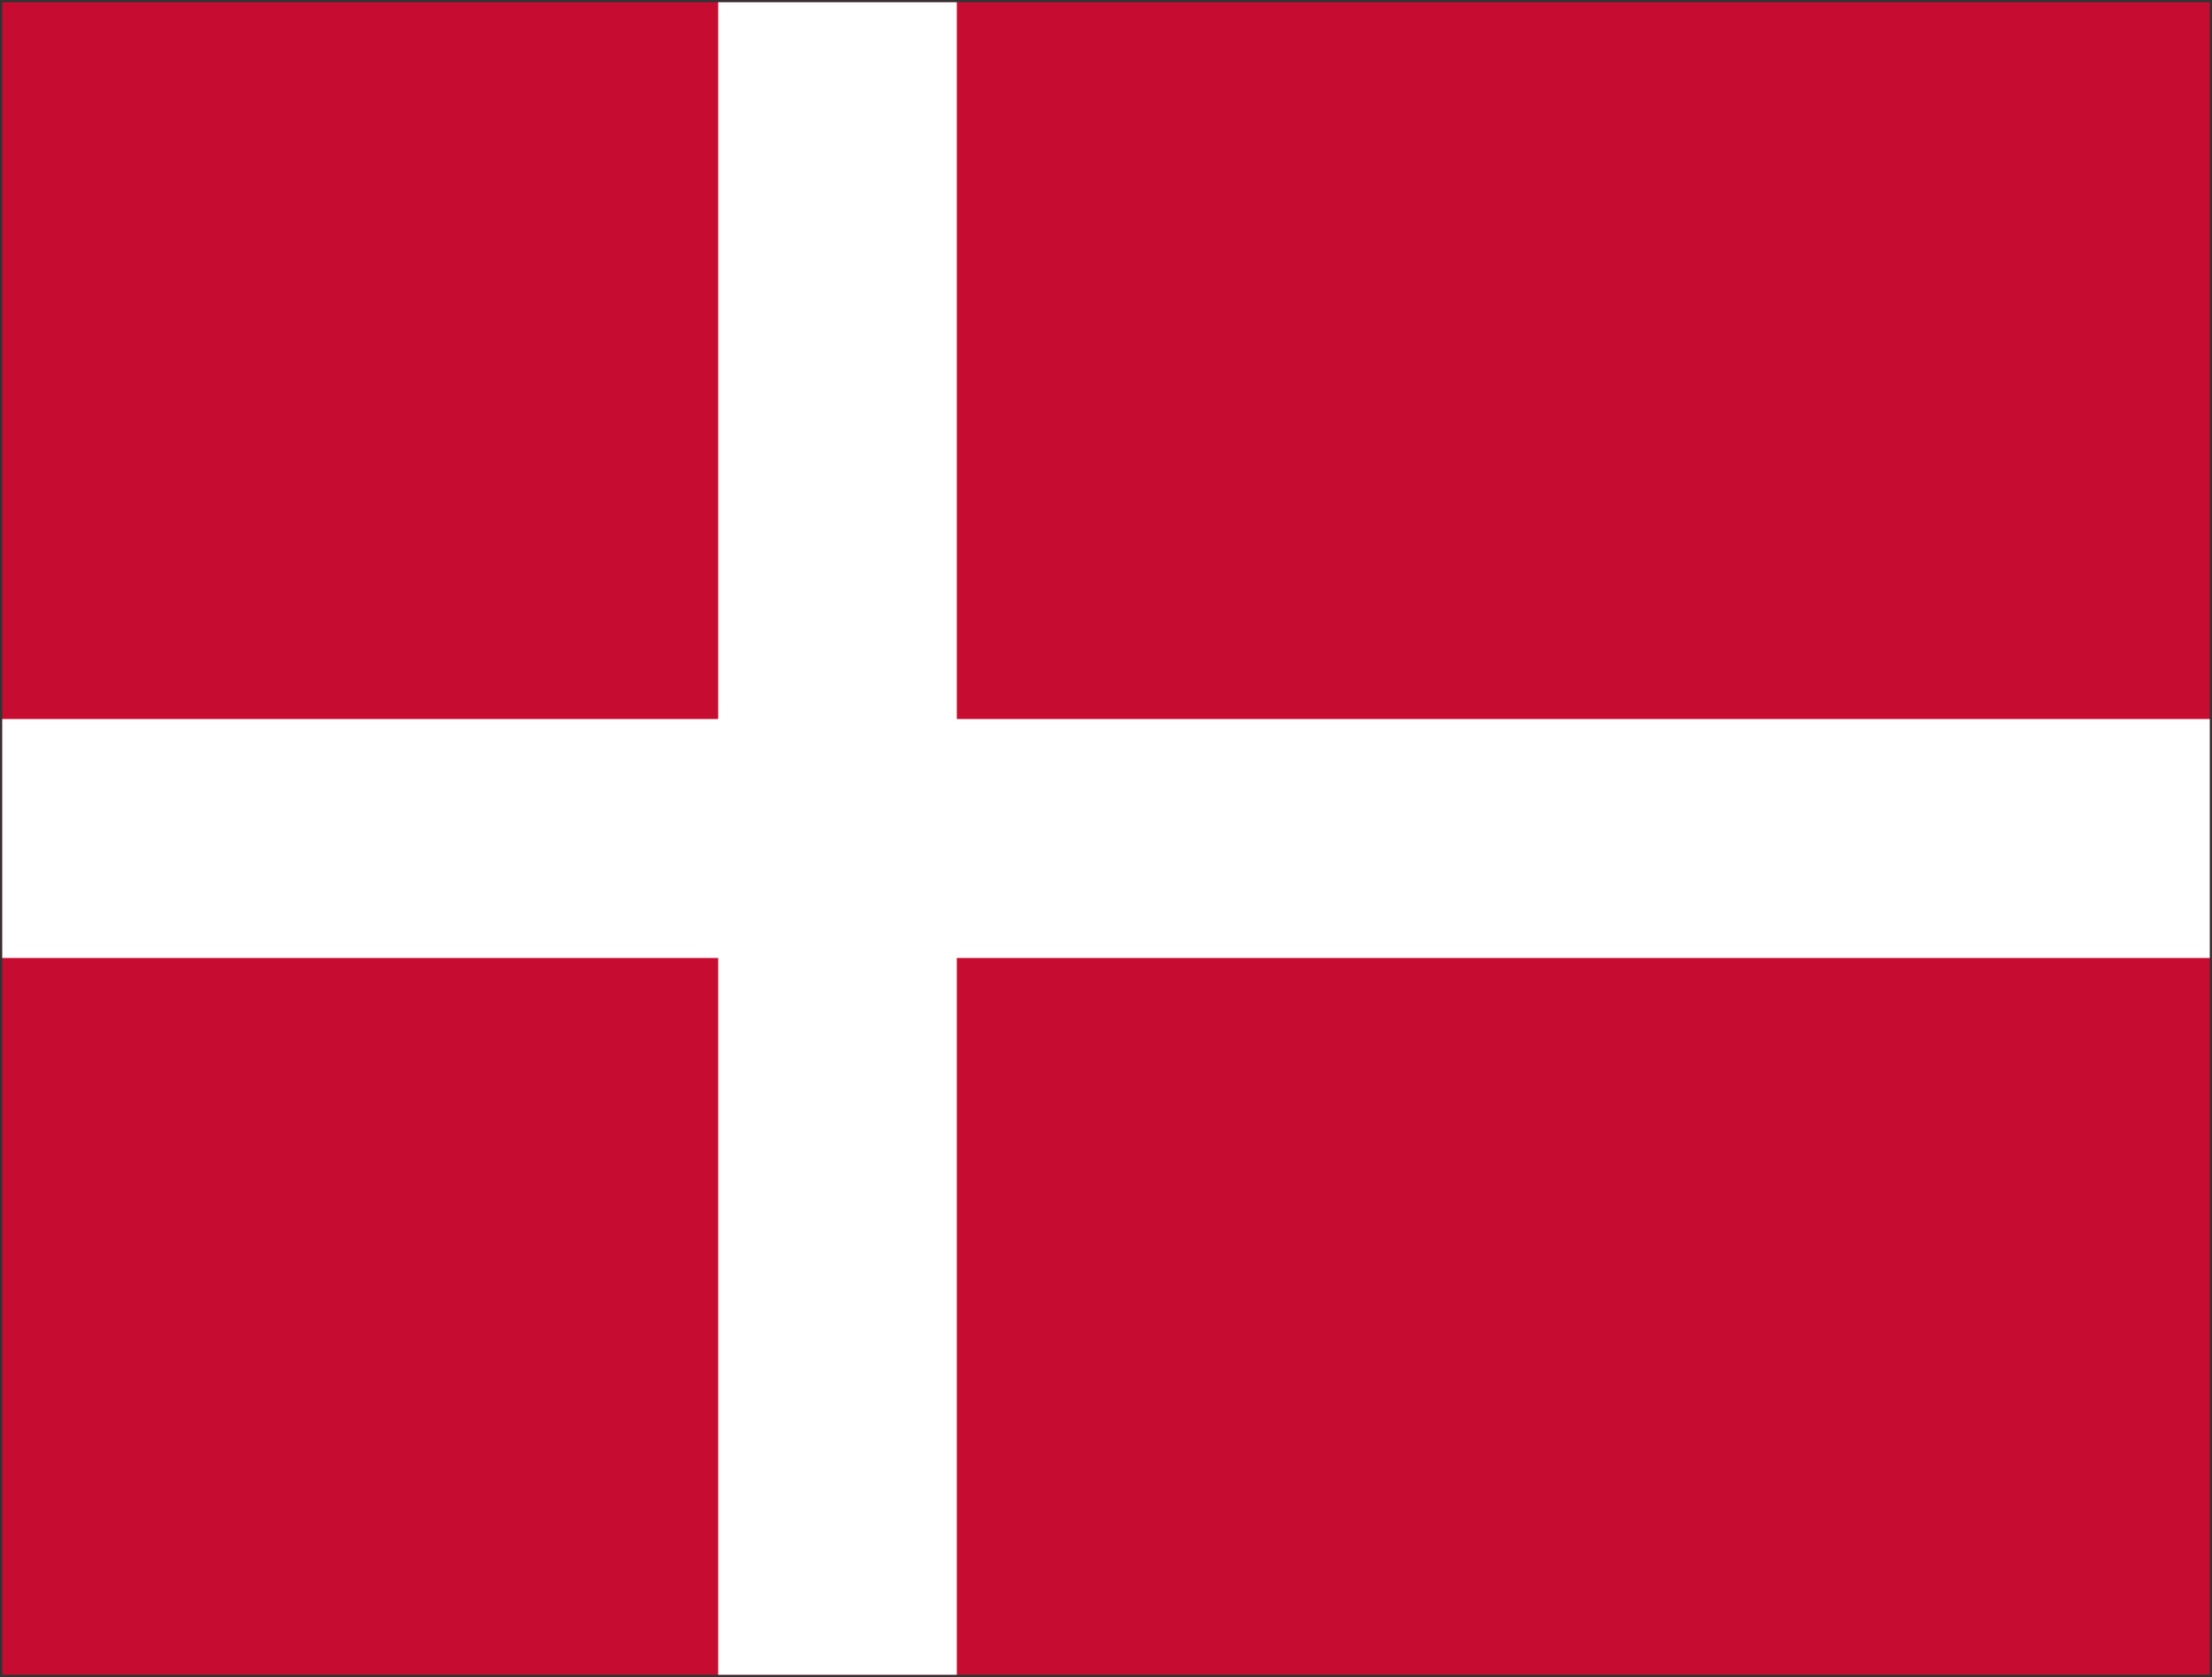
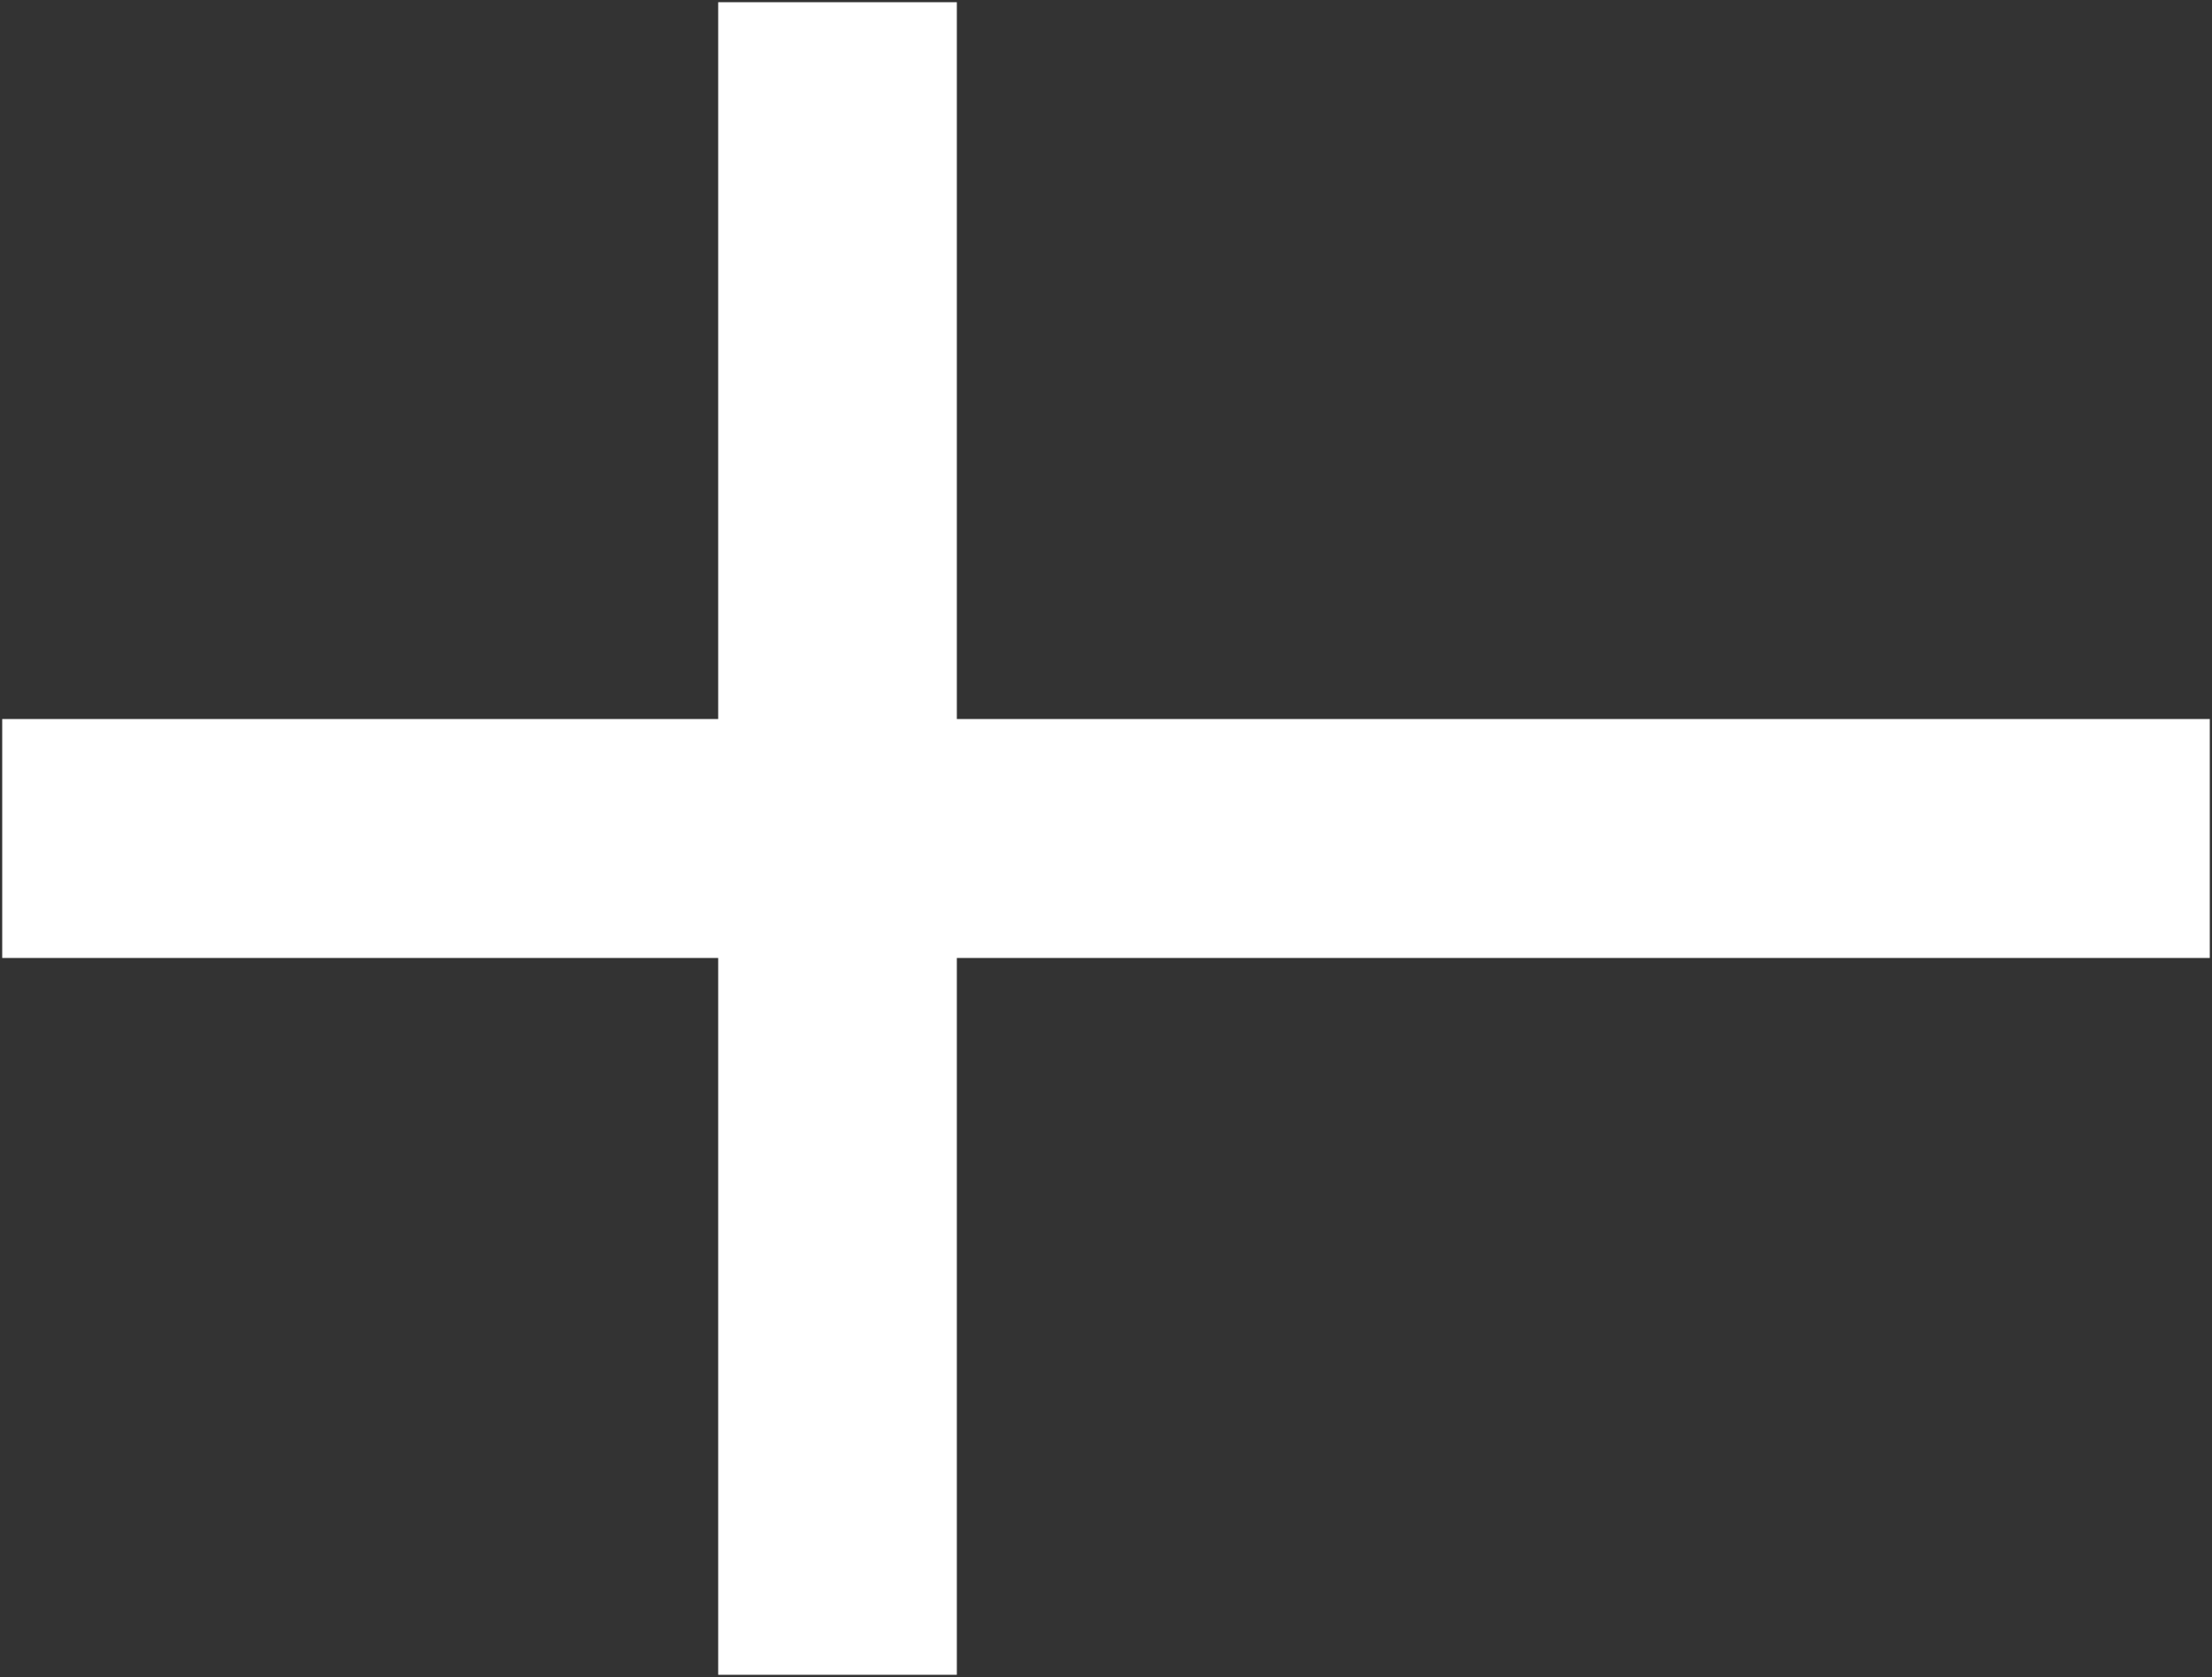
<svg xmlns="http://www.w3.org/2000/svg" width="1000" height="758" overflow="hidden">
  <rect width="100%" height="100%" fill="#333333" stroke="none" />
  <defs>
    <clipPath id="clip0">
      <rect x="67" y="-1" width="1000" height="758" />
    </clipPath>
  </defs>
  <g clip-path="url(#clip0)" transform="translate(-67 1)">
-     <path d="M68 0 1066 0 1066 756 68 756Z" fill="#C60C30" fill-rule="evenodd" />
    <path d="M68 324 391.676 324 391.676 0 499.568 0 499.568 324 1066 324 1066 432 499.568 432 499.568 756 391.676 756 391.676 432 68 432Z" fill="#FFFFFF" fill-rule="evenodd" />
  </g>
</svg>